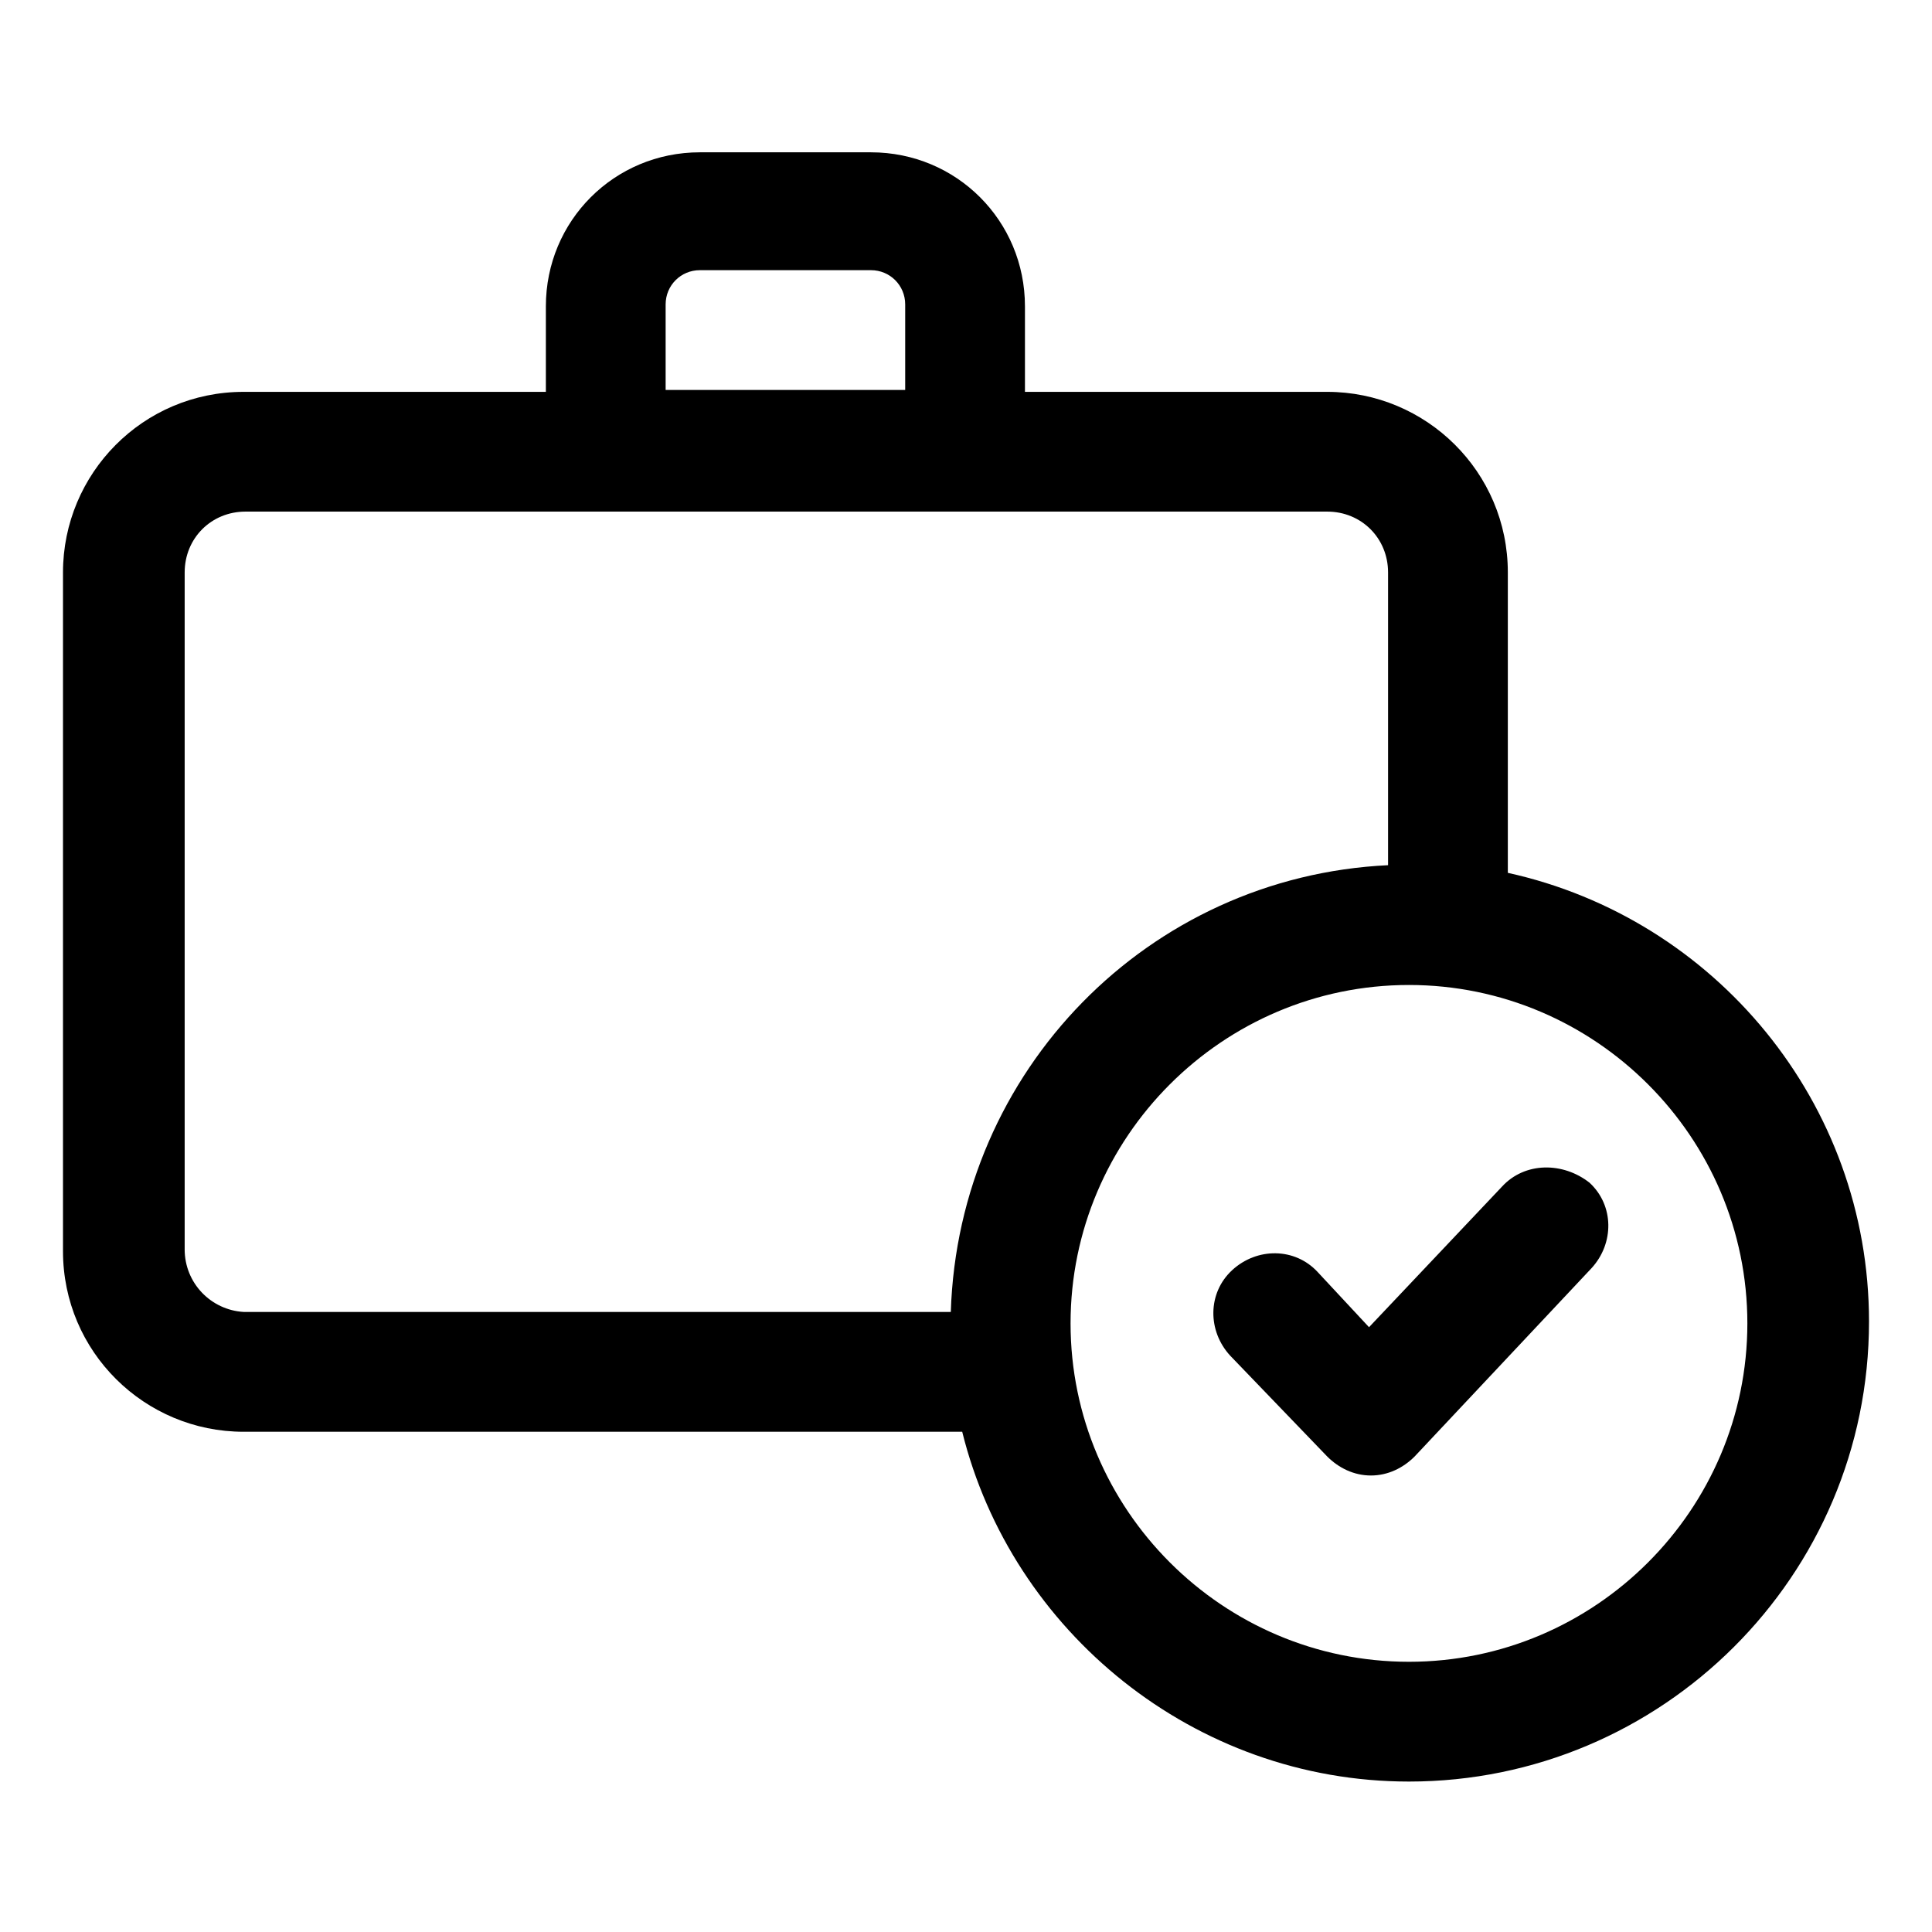
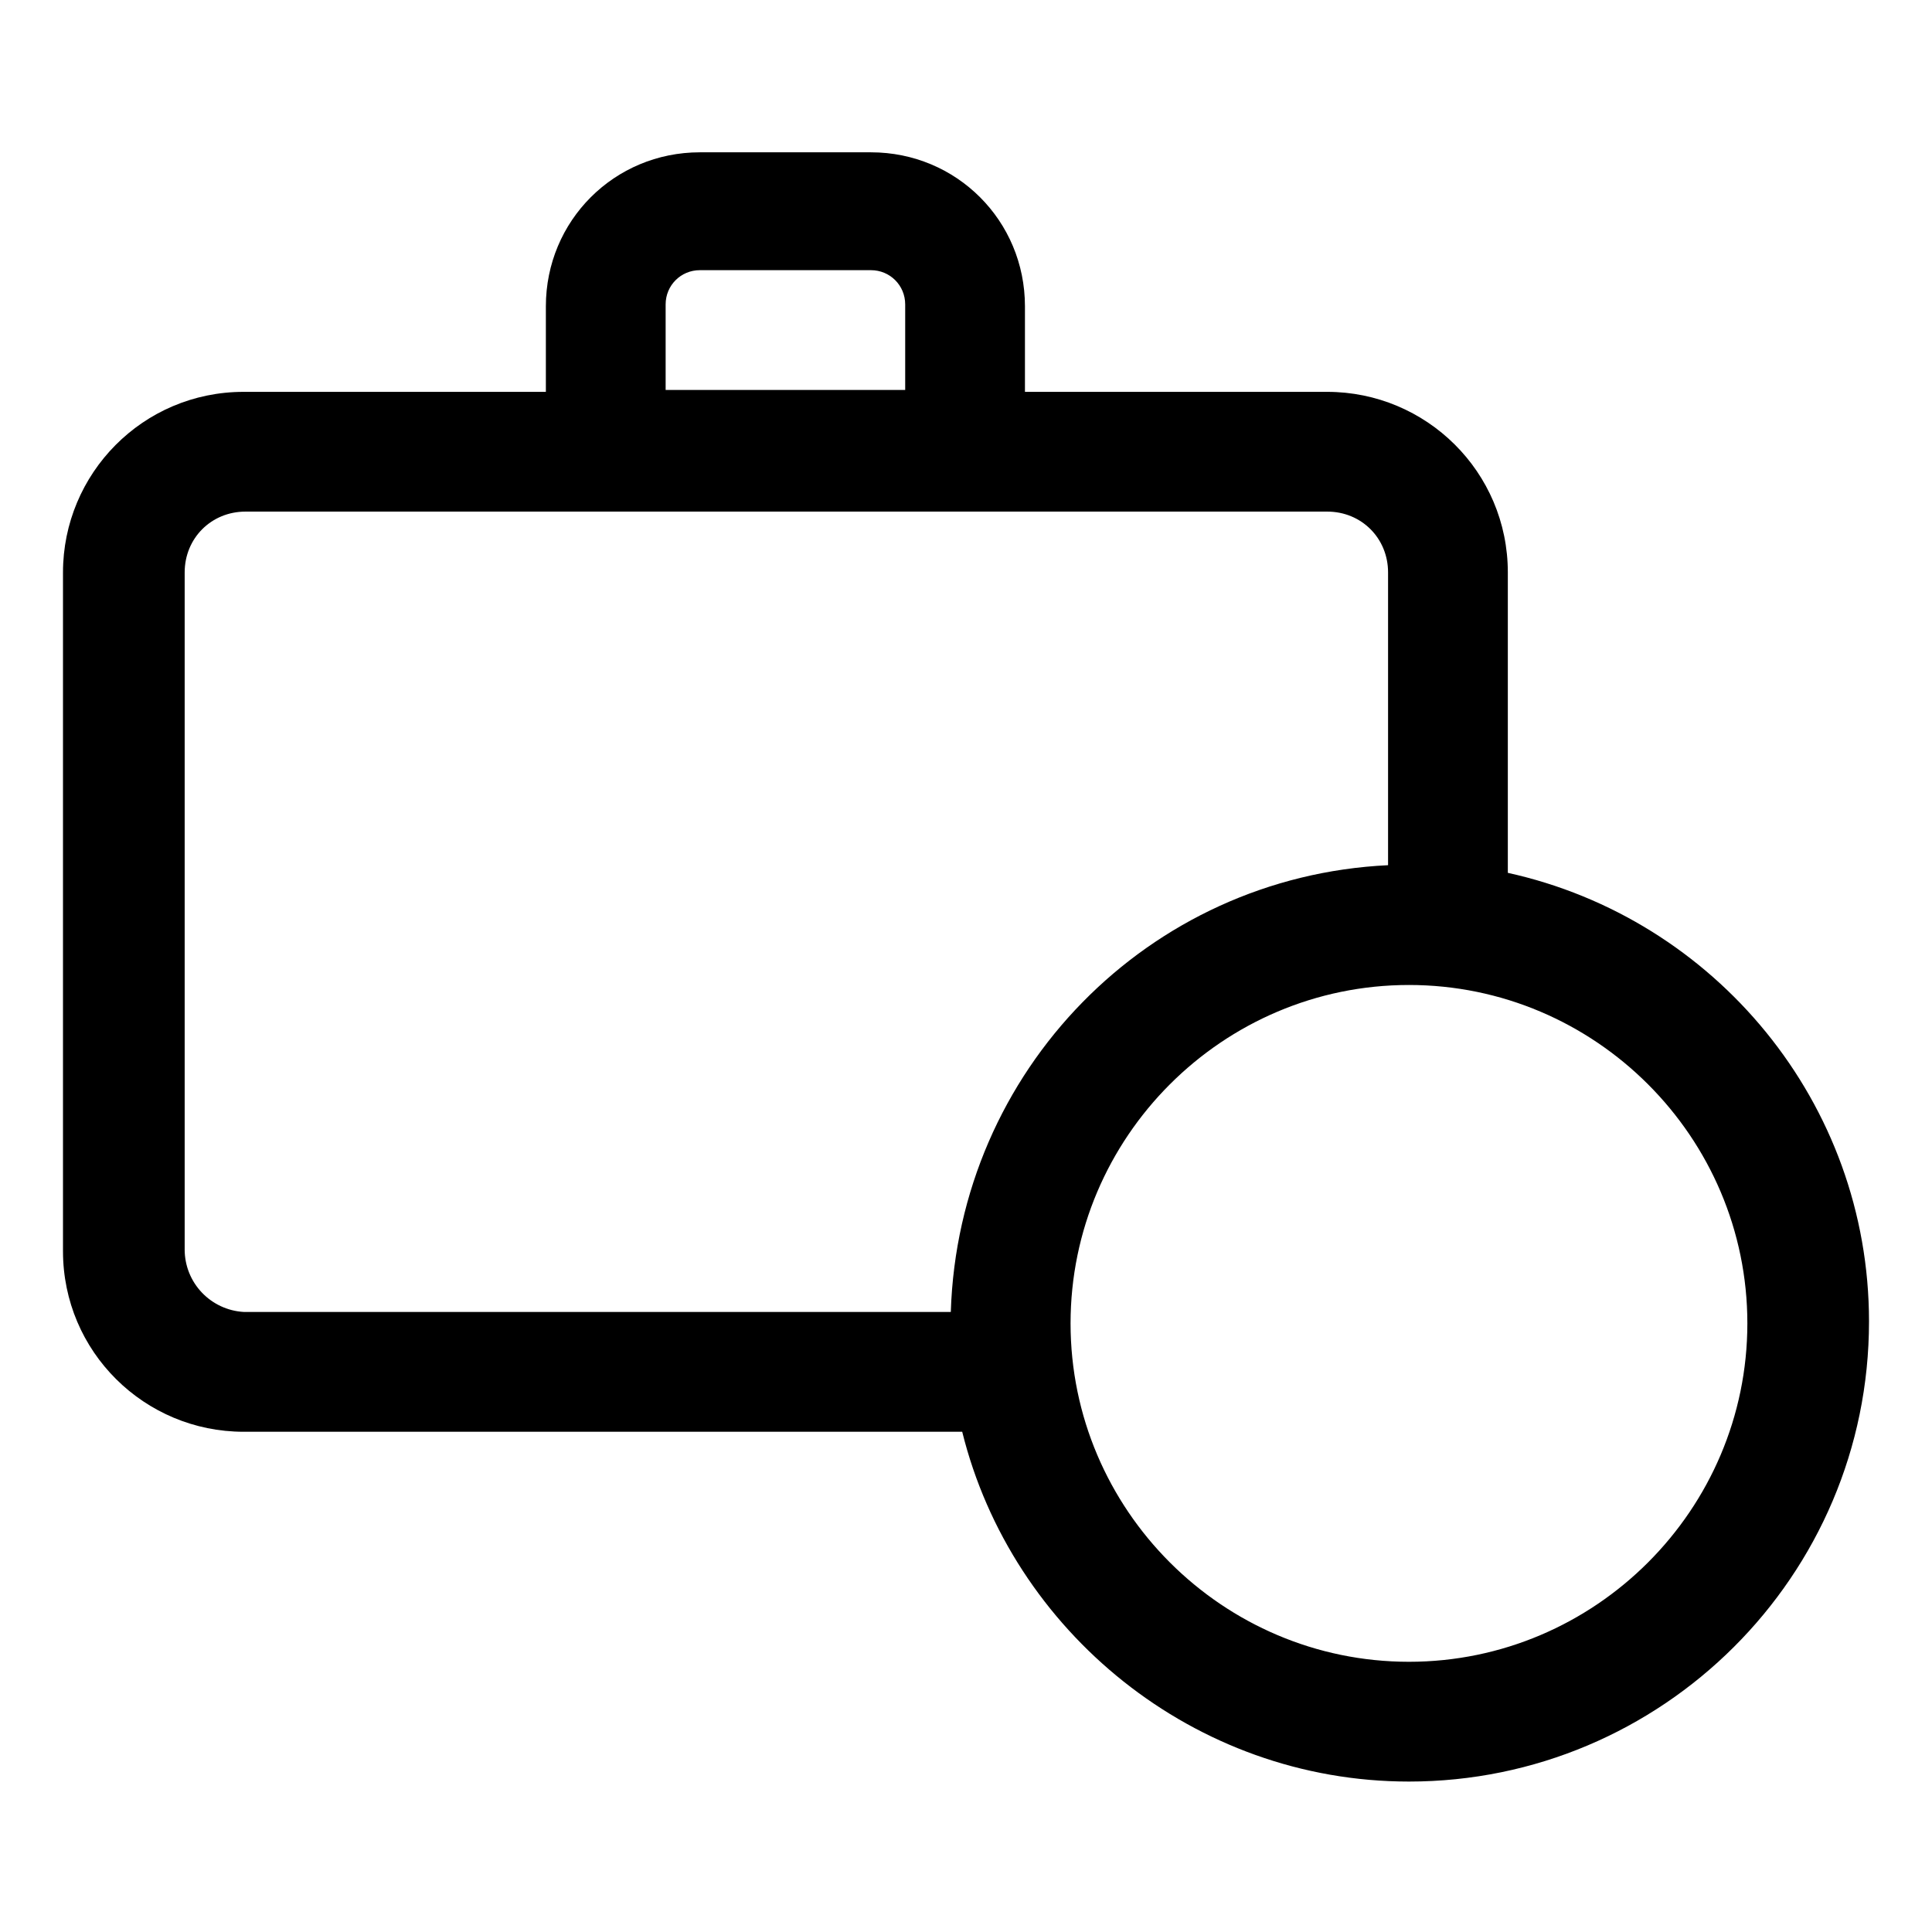
<svg xmlns="http://www.w3.org/2000/svg" fill="#000000" width="800px" height="800px" version="1.1" viewBox="144 144 512 512">
  <g>
    <path d="m543.59 375.31v-79.602c0-26.703-21.664-47.863-47.863-47.863h-80.105v-22.672c0-22.672-18.137-40.809-40.809-40.809h-45.344c-22.672 0-40.809 18.137-40.809 40.809v22.672h-80.105c-26.703 0-47.863 21.664-47.863 47.863v179.86c0 26.703 21.664 47.863 47.863 47.863h190.44c13.098 52.898 61.465 92.699 118.39 92.699 67.008 0 121.92-54.41 121.92-121.92 0-57.938-40.809-106.81-95.723-118.9zm-223.19-150.64c0-5.039 4.031-9.07 9.07-9.07h45.344c5.039 0 9.07 4.031 9.07 9.07v22.672h-63.484zm-127.46 250.39v-179.36c0-9.07 7.055-16.121 16.121-16.121h286.67c9.07 0 16.121 7.055 16.121 16.121v77.586c-63.48 3.023-113.86 54.41-115.88 118.39h-187.42c-8.566-0.504-15.617-7.559-15.617-16.625zm324.45 109.33c-49.375 0-89.68-40.305-89.68-89.68s40.305-89.68 89.68-89.68 89.68 40.305 89.68 89.68c-0.004 49.375-40.309 89.68-89.68 89.68z" />
-     <path d="m542.07 458.44-35.266 37.281-13.602-14.609c-6.047-6.551-16.121-6.551-22.672-0.504-6.551 6.047-6.551 16.121-0.504 22.672l25.695 26.703c3.023 3.023 7.055 5.039 11.586 5.039 4.535 0 8.566-2.016 11.586-5.039l46.855-49.879c6.047-6.551 6.047-16.625-0.504-22.672-7.055-5.543-17.133-5.543-23.176 1.008z" />
  </g>
</svg>